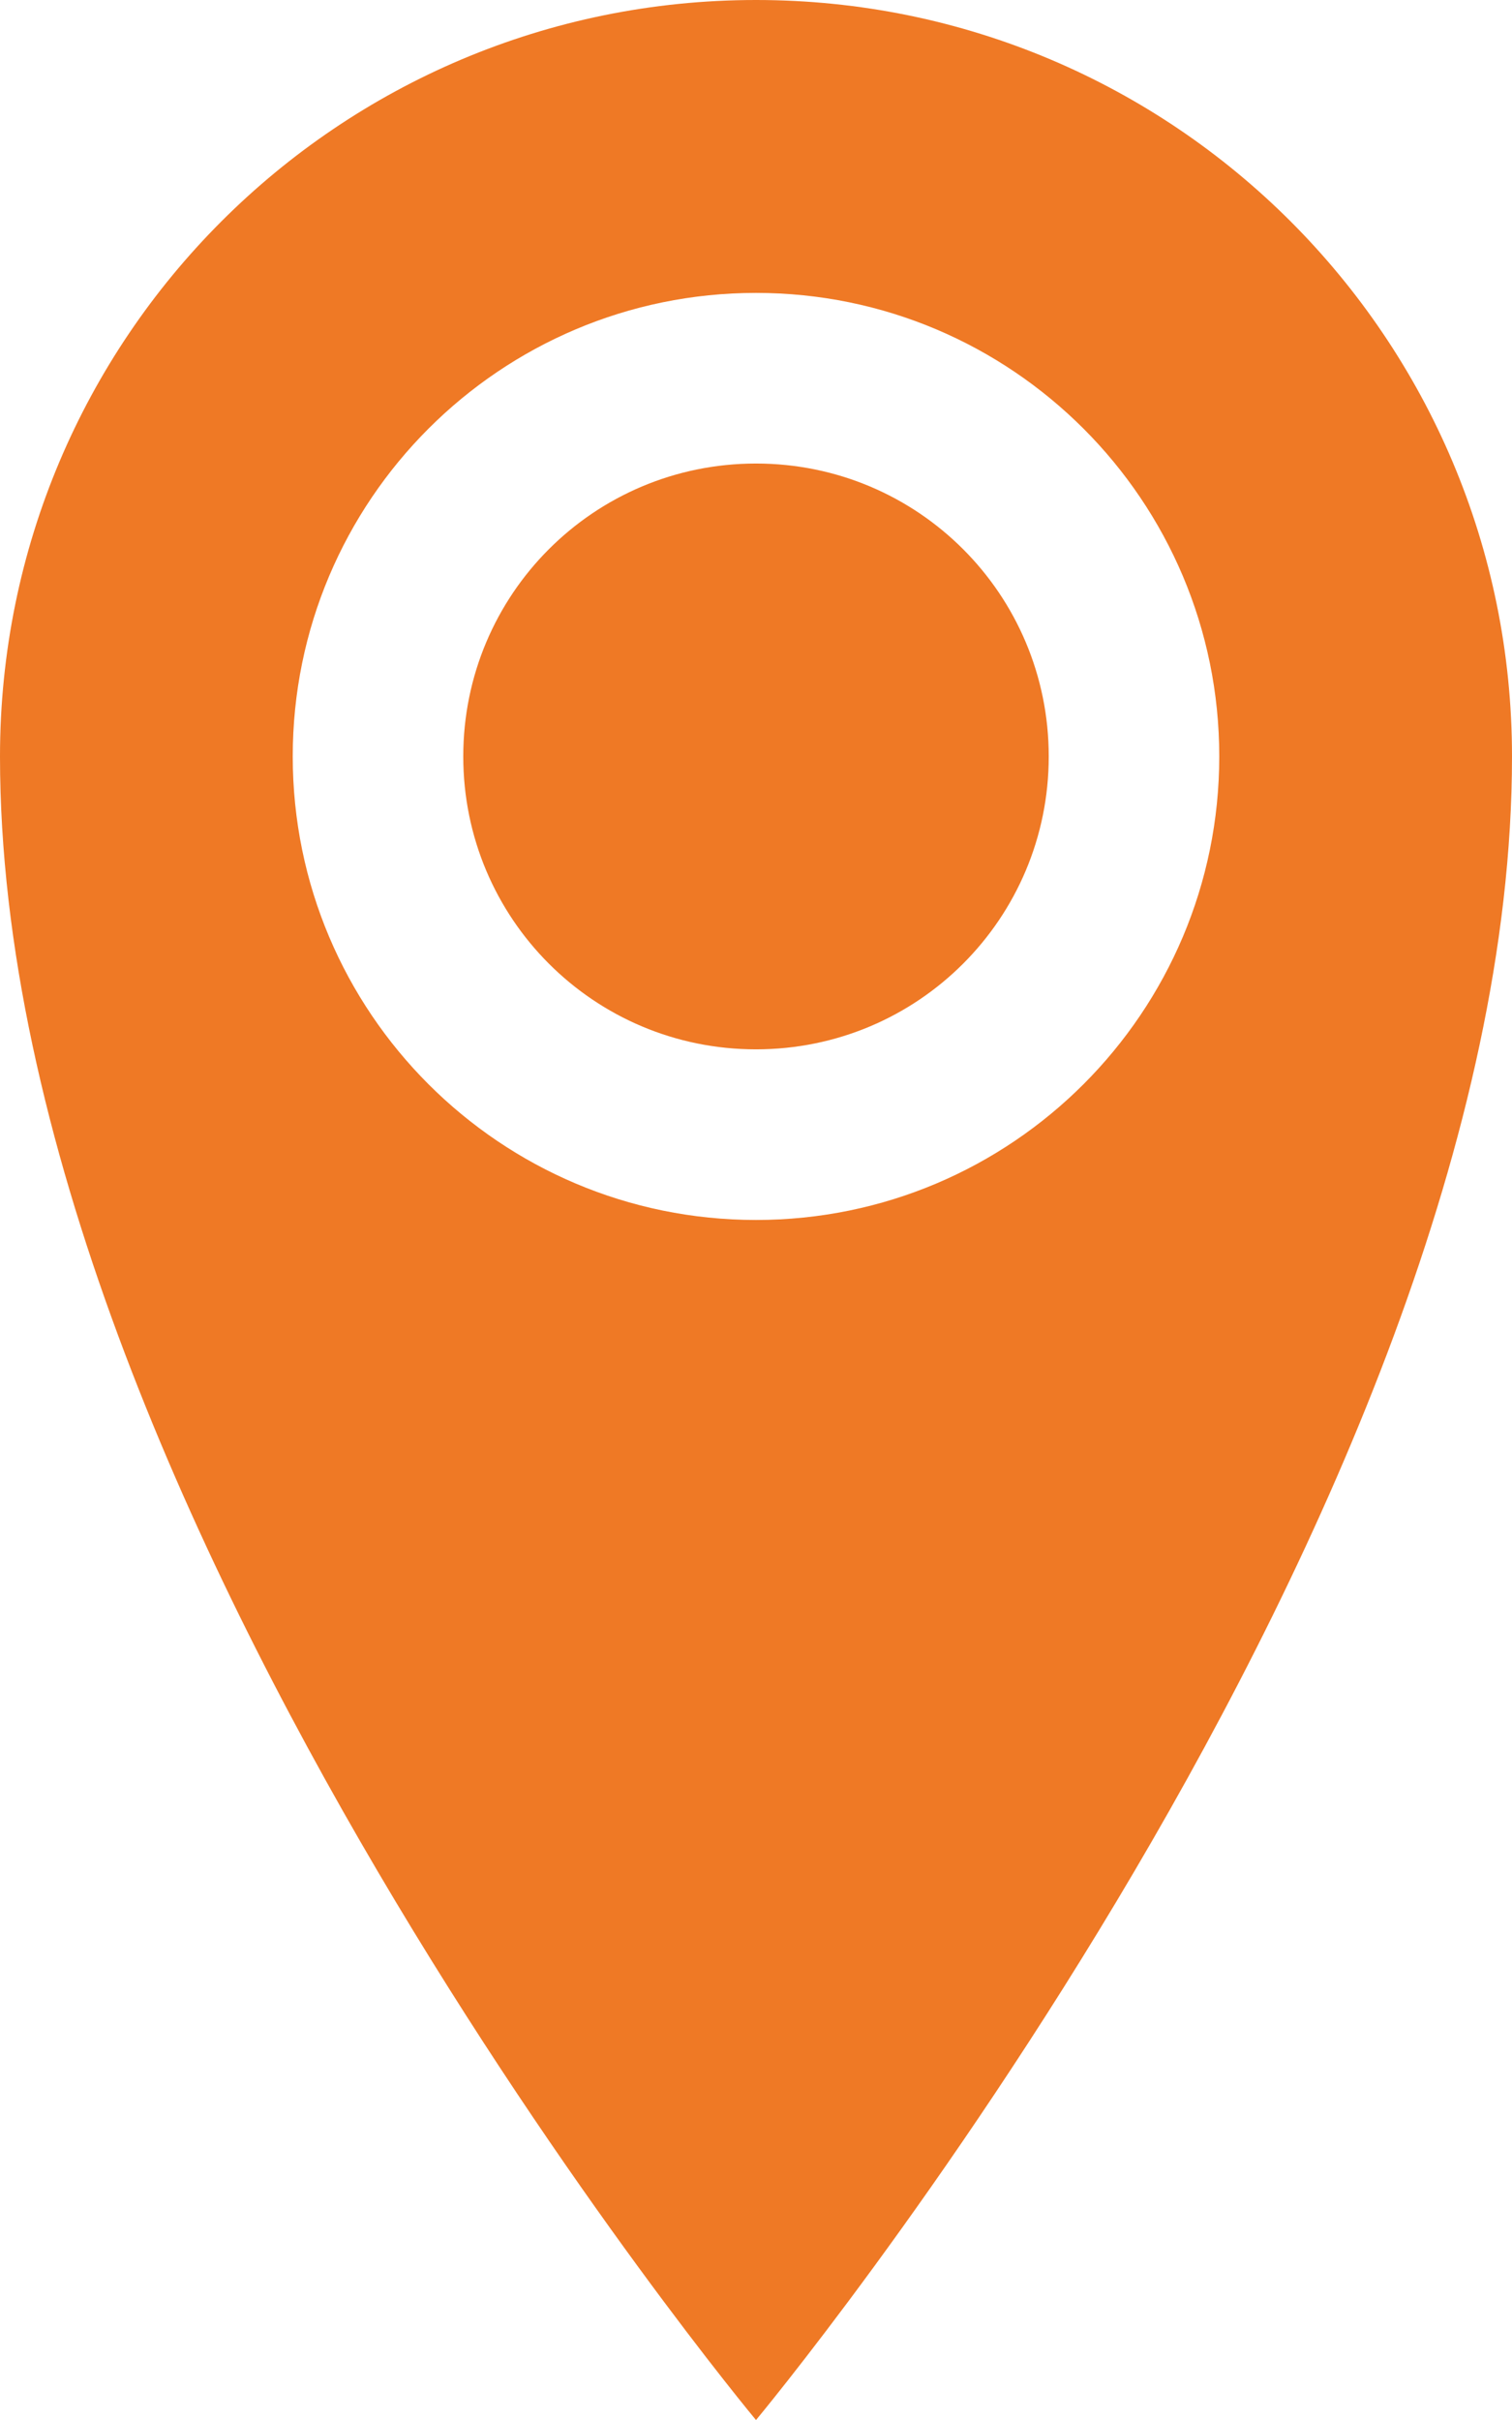
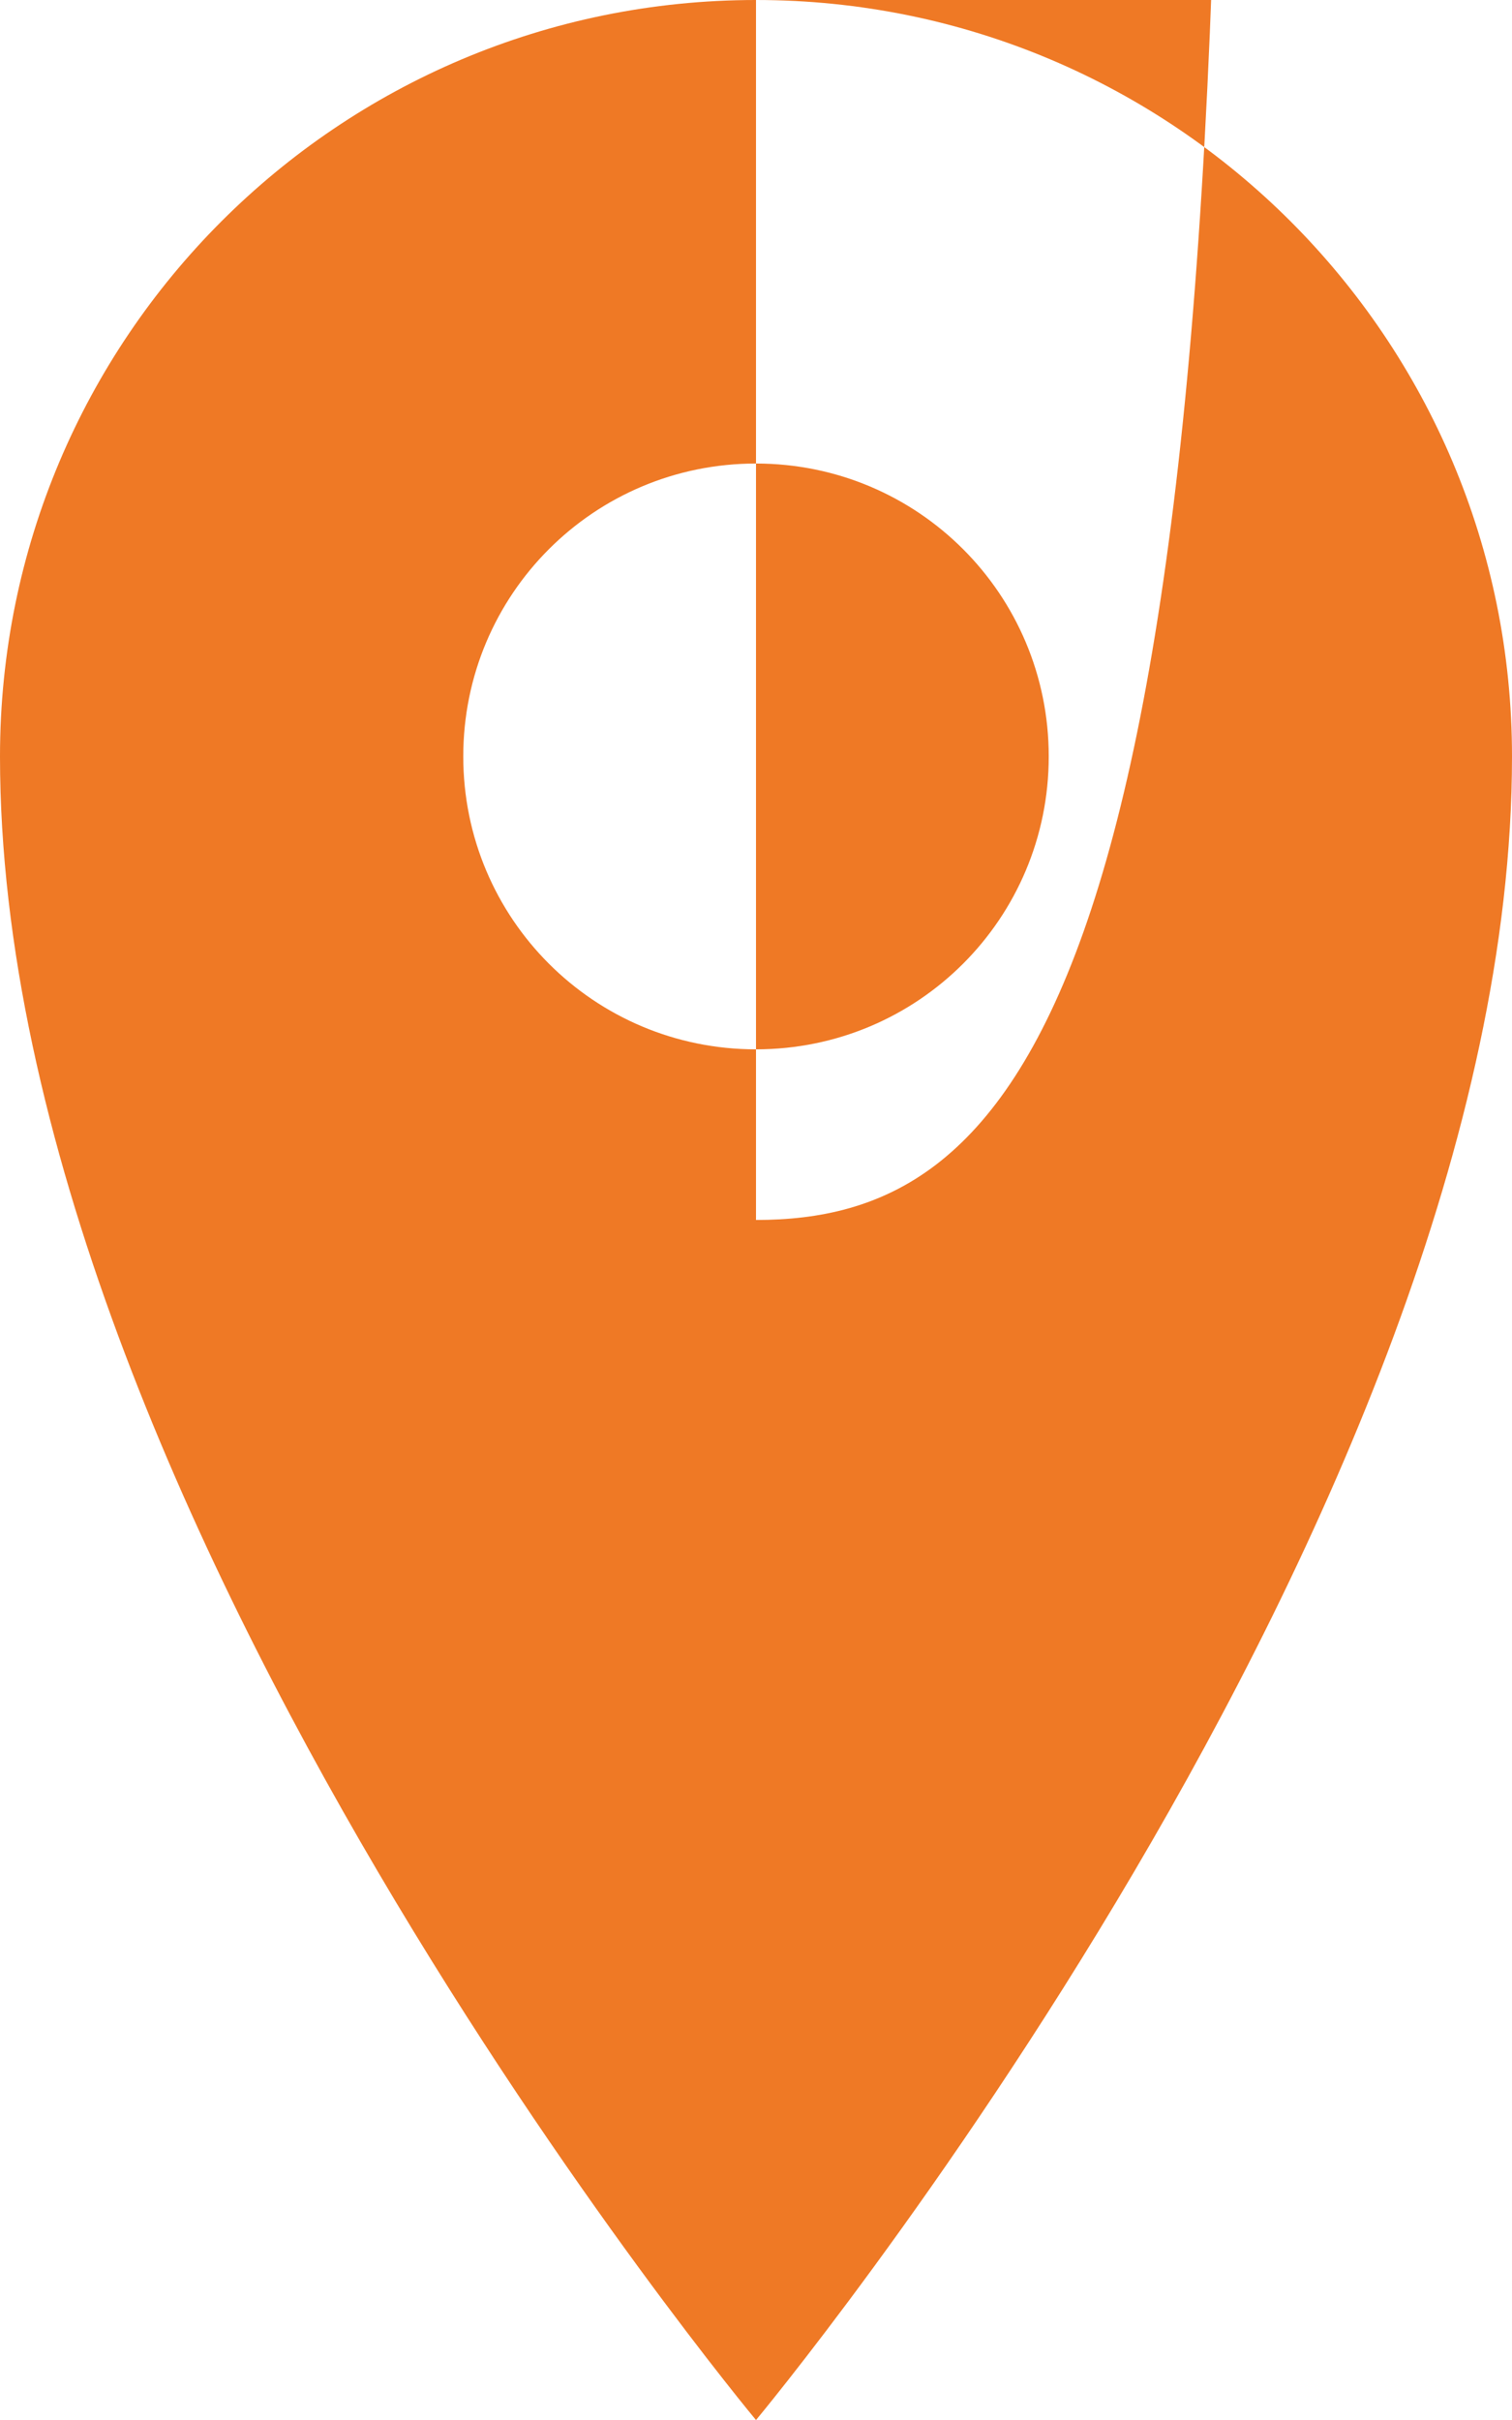
<svg xmlns="http://www.w3.org/2000/svg" version="1.1" id="Camada_1" x="0px" y="0px" viewBox="0 0 53.2 85.1" style="enable-background:new 0 0 53.2 85.1;" xml:space="preserve">
  <style type="text/css">
	.st0{fill:#EF7925;}
</style>
-   <path id="Icon_metro-location" class="st0" d="M26.6,0C11.9,0,0,11.9,0,26.6l0,0c0,26.6,26.6,58.5,26.6,58.5s26.6-31.9,26.6-58.5  C53.2,11.9,41.3,0,26.6,0z M26.6,42.9c-9,0-16.3-7.3-16.3-16.3s7.3-16.3,16.3-16.3c9,0,16.3,7.3,16.3,16.3  C42.9,35.6,35.6,42.9,26.6,42.9C26.6,42.9,26.6,42.9,26.6,42.9L26.6,42.9z M16.3,26.6c0-5.7,4.6-10.3,10.3-10.3s10.3,4.6,10.3,10.3  s-4.6,10.3-10.3,10.3l0,0C20.9,36.9,16.3,32.3,16.3,26.6z" />
+   <path id="Icon_metro-location" class="st0" d="M26.6,0C11.9,0,0,11.9,0,26.6l0,0c0,26.6,26.6,58.5,26.6,58.5s26.6-31.9,26.6-58.5  C53.2,11.9,41.3,0,26.6,0z c-9,0-16.3-7.3-16.3-16.3s7.3-16.3,16.3-16.3c9,0,16.3,7.3,16.3,16.3  C42.9,35.6,35.6,42.9,26.6,42.9C26.6,42.9,26.6,42.9,26.6,42.9L26.6,42.9z M16.3,26.6c0-5.7,4.6-10.3,10.3-10.3s10.3,4.6,10.3,10.3  s-4.6,10.3-10.3,10.3l0,0C20.9,36.9,16.3,32.3,16.3,26.6z" />
</svg>